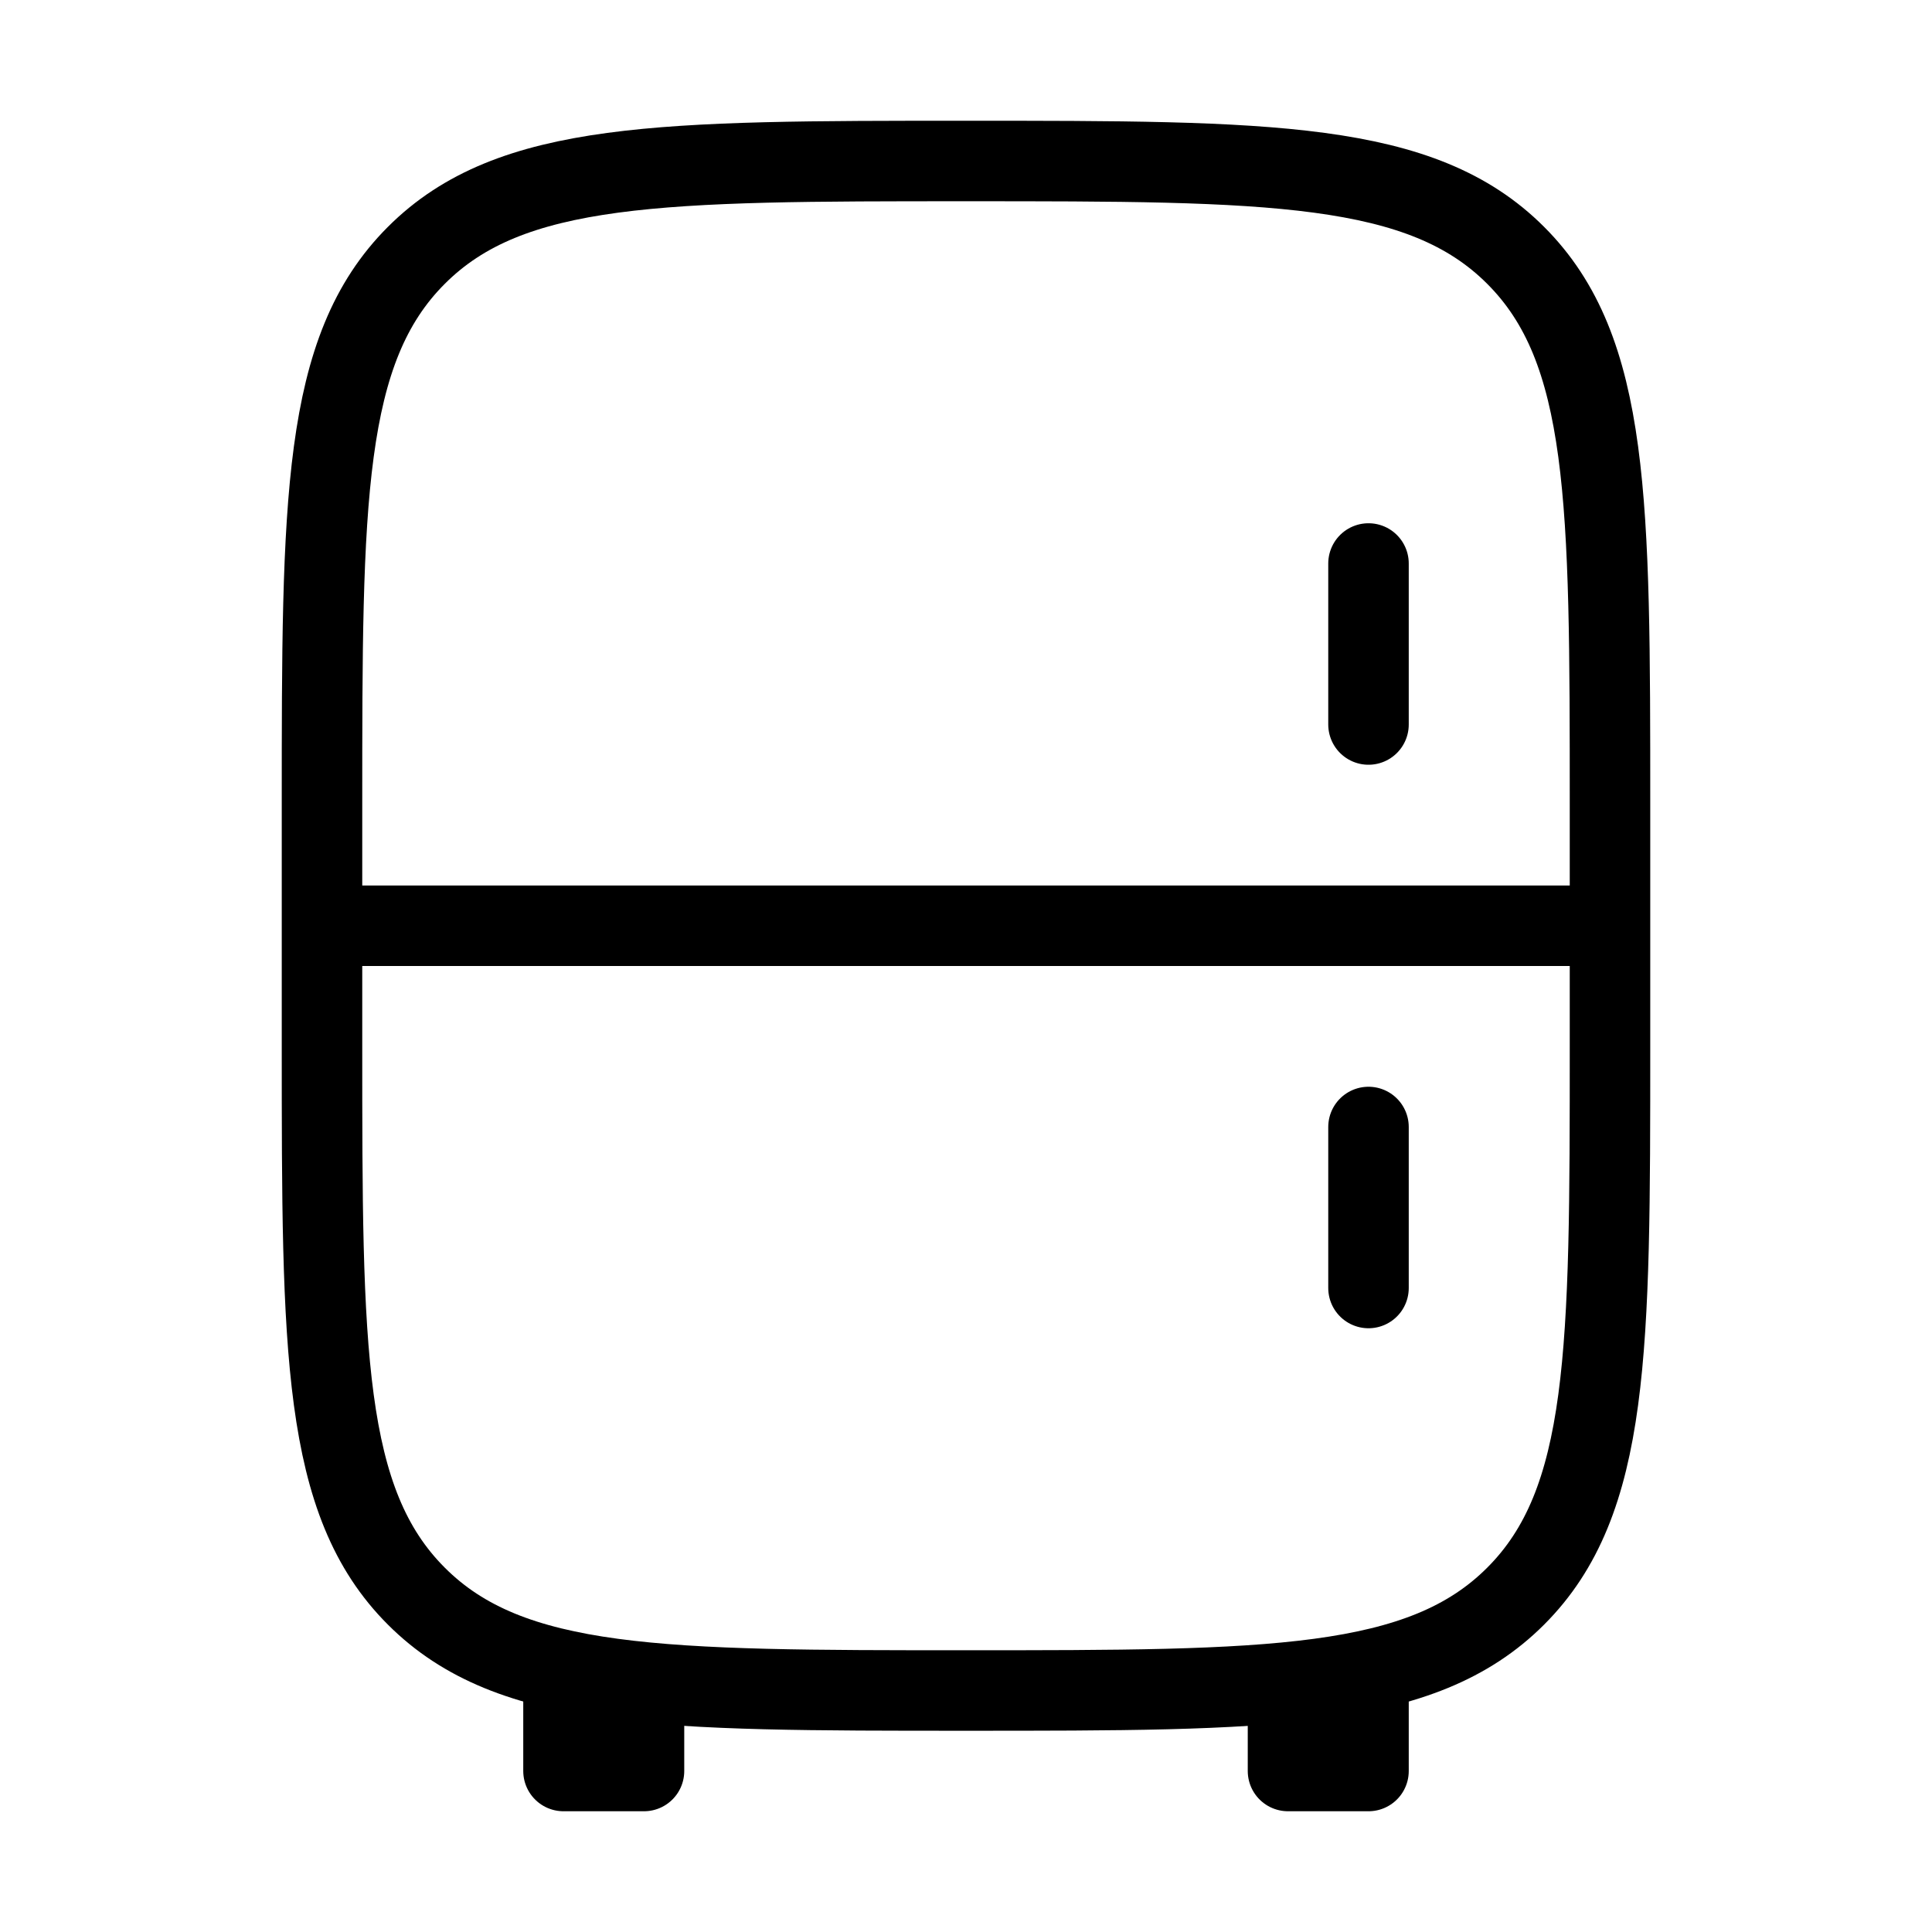
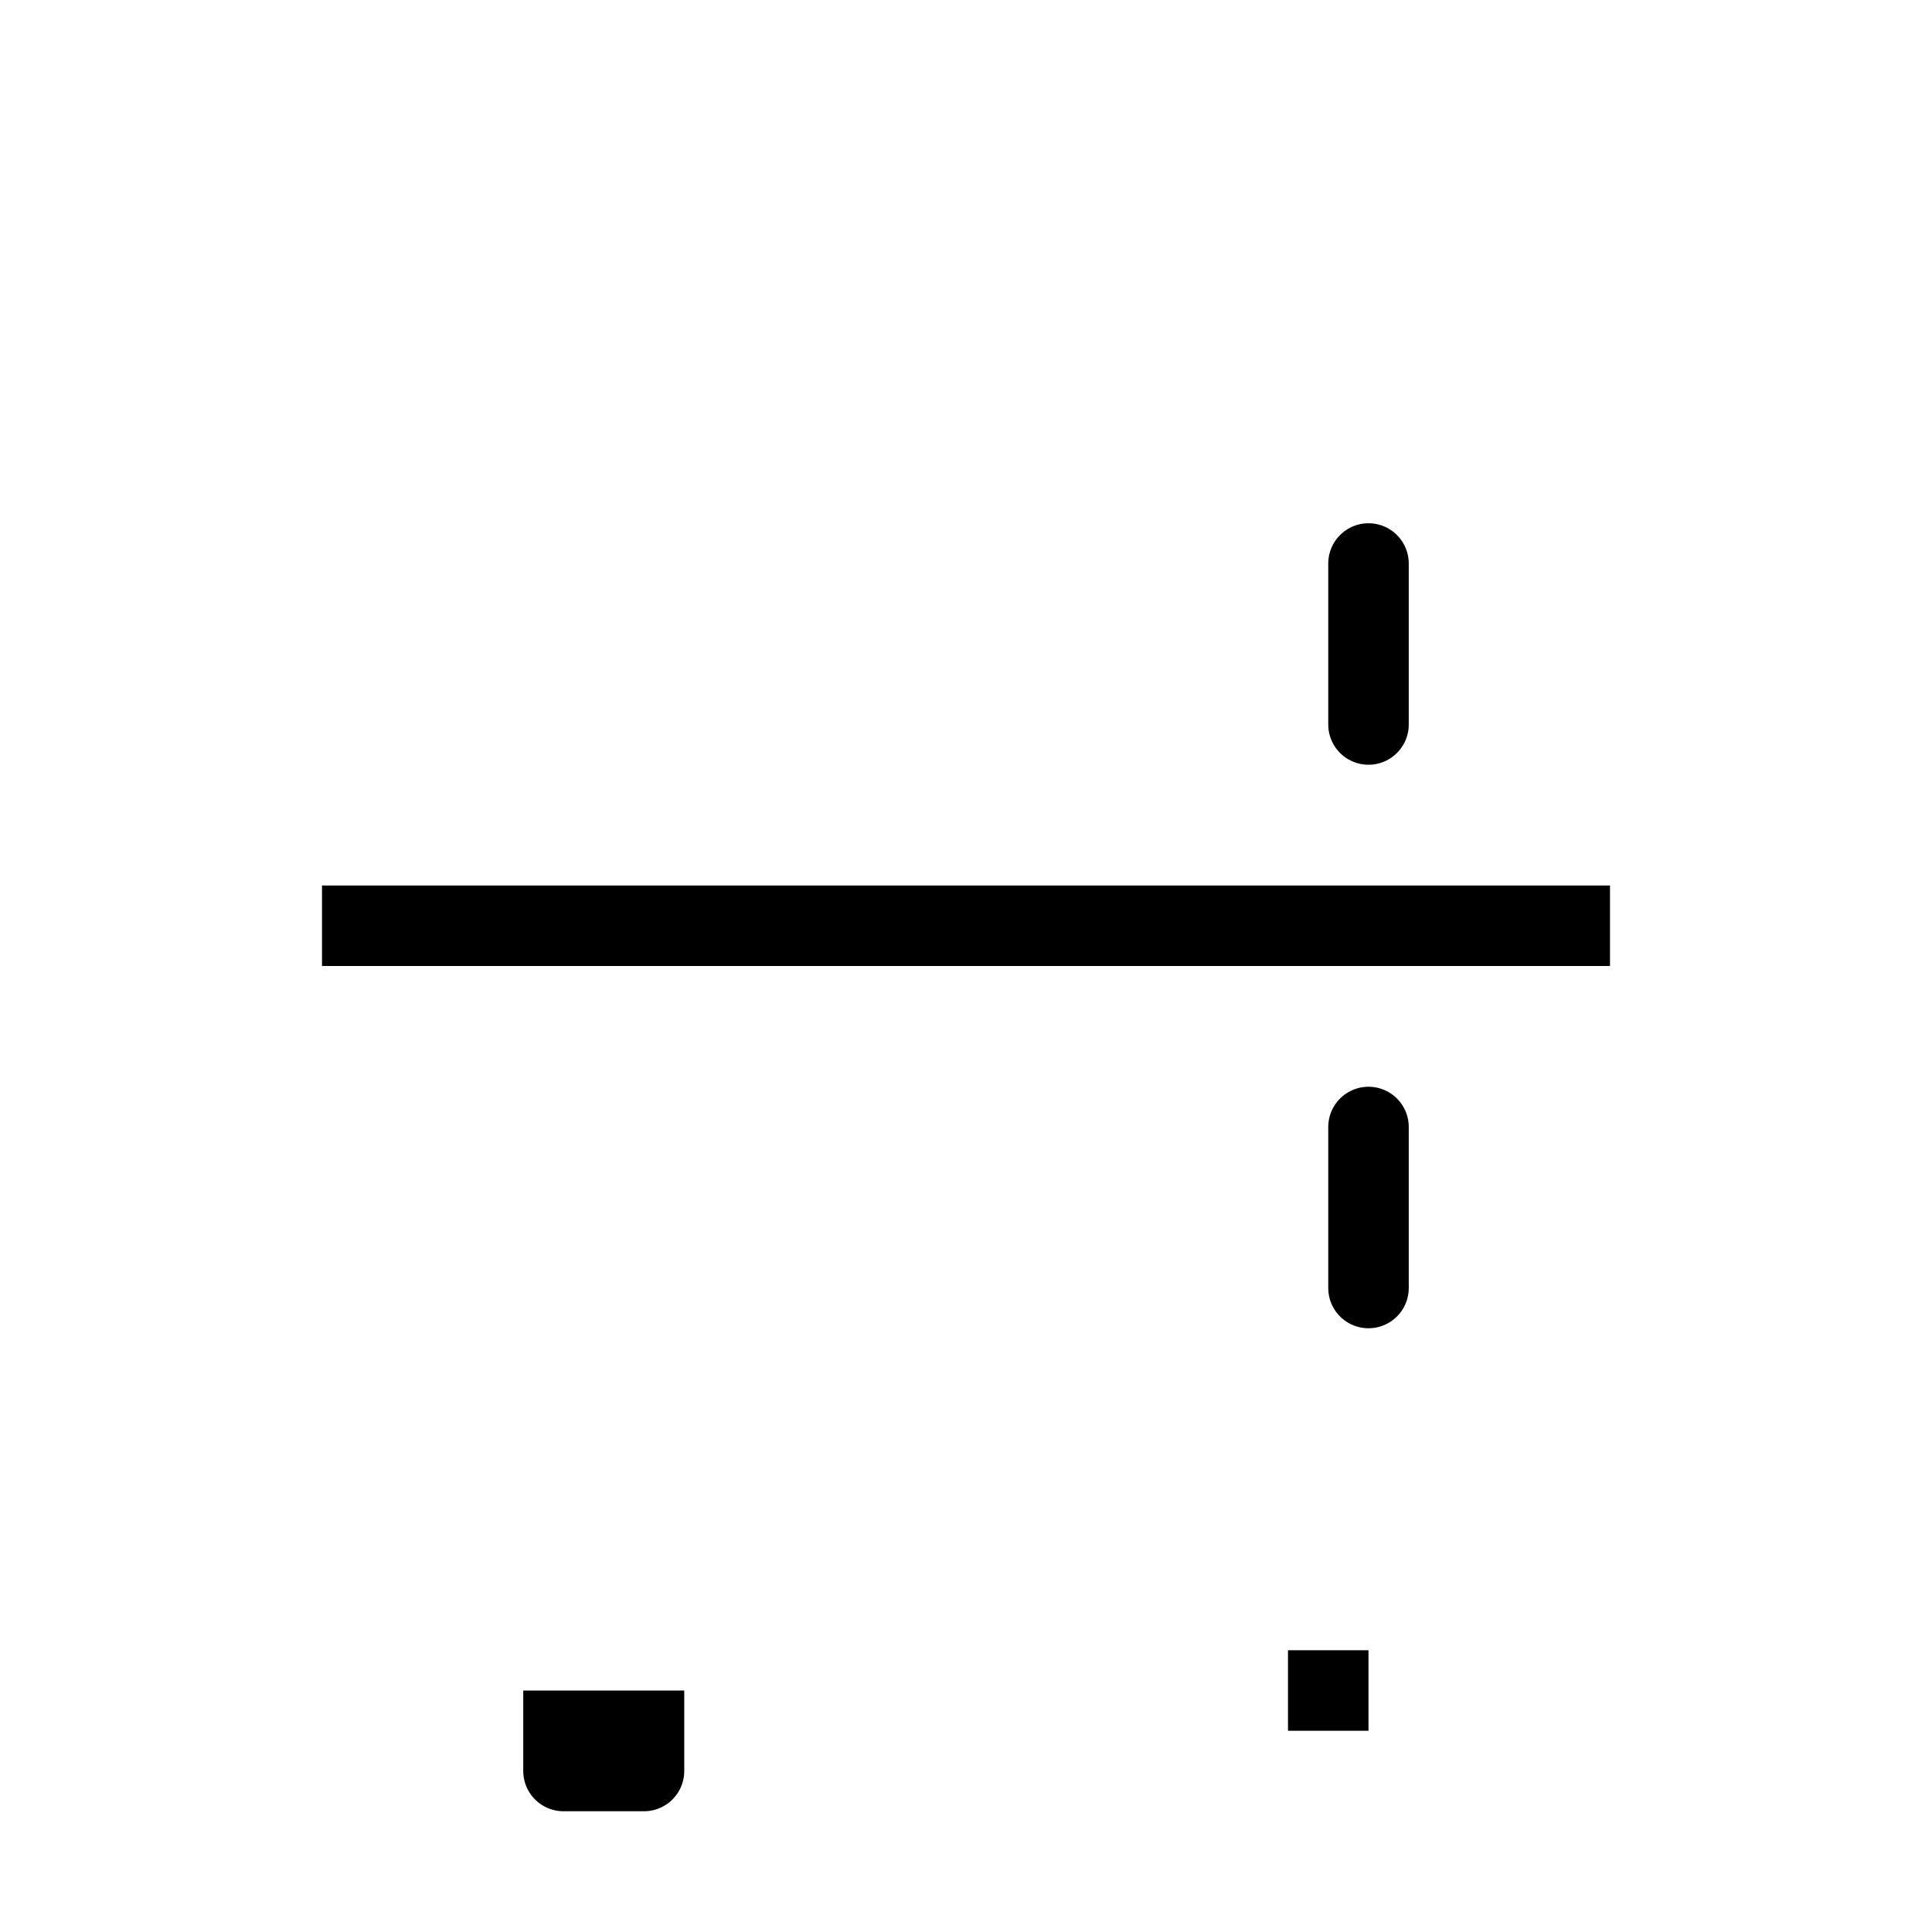
<svg xmlns="http://www.w3.org/2000/svg" width="24" height="24" viewBox="0 0 24 24" fill="none">
-   <path d="M4 10C4 6.229 4 4.343 5.172 3.172C6.343 2 8.229 2 12 2C15.771 2 17.657 2 18.828 3.172C20 4.343 20 6.229 20 10V13C20 16.771 20 18.657 18.828 19.828C17.657 21 15.771 21 12 21C8.229 21 6.343 21 5.172 19.828C4 18.657 4 16.771 4 13V10Z" stroke="black" />
-   <path d="M17 21V22H16V21M8 21V22H7V21" stroke="black" stroke-linejoin="round" />
+   <path d="M17 21H16V21M8 21V22H7V21" stroke="black" stroke-linejoin="round" />
  <path d="M20 11.5H4" stroke="black" />
  <path d="M17 7V9M17 14V16" stroke="black" stroke-linecap="round" />
</svg>